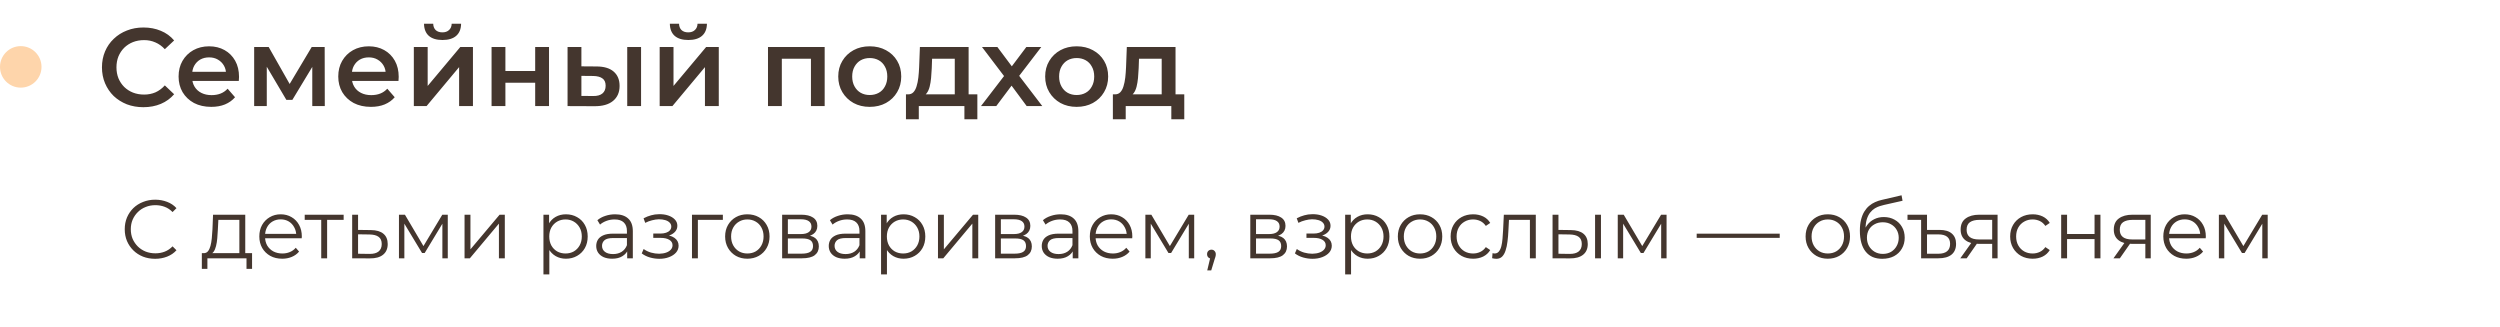
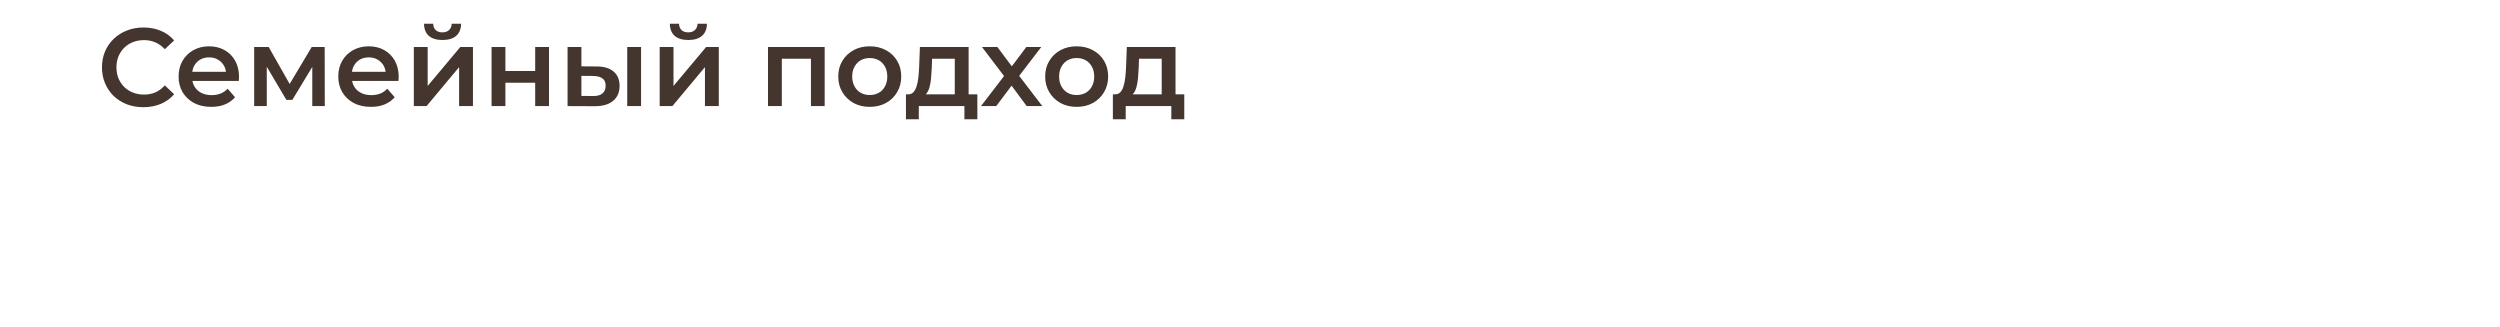
<svg xmlns="http://www.w3.org/2000/svg" width="542" height="71" viewBox="0 0 542 71" fill="none">
-   <circle cx="4.5" cy="14.5" r="4.5" fill="#FED5AB" />
  <path d="M31.08 23.24C29.8 23.24 28.608 23.032 27.504 22.616C26.416 22.184 25.464 21.584 24.648 20.816C23.848 20.032 23.224 19.112 22.776 18.056C22.328 17 22.104 15.848 22.104 14.6C22.104 13.352 22.328 12.2 22.776 11.144C23.224 10.088 23.856 9.176 24.672 8.408C25.488 7.624 26.44 7.024 27.528 6.608C28.616 6.176 29.808 5.96 31.104 5.96C32.48 5.96 33.736 6.2 34.872 6.68C36.008 7.144 36.968 7.84 37.752 8.768L35.736 10.664C35.128 10.008 34.448 9.52 33.696 9.2C32.944 8.864 32.128 8.696 31.248 8.696C30.368 8.696 29.56 8.84 28.824 9.128C28.104 9.416 27.472 9.824 26.928 10.352C26.4 10.88 25.984 11.504 25.68 12.224C25.392 12.944 25.248 13.736 25.248 14.6C25.248 15.464 25.392 16.256 25.68 16.976C25.984 17.696 26.4 18.32 26.928 18.848C27.472 19.376 28.104 19.784 28.824 20.072C29.56 20.36 30.368 20.504 31.248 20.504C32.128 20.504 32.944 20.344 33.696 20.024C34.448 19.688 35.128 19.184 35.736 18.512L37.752 20.432C36.968 21.344 36.008 22.04 34.872 22.52C33.736 23 32.472 23.24 31.08 23.24ZM45.797 23.168C44.373 23.168 43.125 22.888 42.053 22.328C40.997 21.752 40.173 20.968 39.581 19.976C39.005 18.984 38.717 17.856 38.717 16.592C38.717 15.312 38.997 14.184 39.557 13.208C40.133 12.216 40.917 11.44 41.909 10.88C42.917 10.32 44.061 10.04 45.341 10.04C46.589 10.04 47.701 10.312 48.677 10.856C49.653 11.4 50.421 12.168 50.981 13.16C51.541 14.152 51.821 15.32 51.821 16.664C51.821 16.792 51.813 16.936 51.797 17.096C51.797 17.256 51.789 17.408 51.773 17.552H41.093V15.56H50.189L49.013 16.184C49.029 15.448 48.877 14.8 48.557 14.24C48.237 13.68 47.797 13.24 47.237 12.92C46.693 12.6 46.061 12.44 45.341 12.44C44.605 12.44 43.957 12.6 43.397 12.92C42.853 13.24 42.421 13.688 42.101 14.264C41.797 14.824 41.645 15.488 41.645 16.256V16.736C41.645 17.504 41.821 18.184 42.173 18.776C42.525 19.368 43.021 19.824 43.661 20.144C44.301 20.464 45.037 20.624 45.869 20.624C46.589 20.624 47.237 20.512 47.813 20.288C48.389 20.064 48.901 19.712 49.349 19.232L50.957 21.08C50.381 21.752 49.653 22.272 48.773 22.64C47.909 22.992 46.917 23.168 45.797 23.168ZM55.102 23V10.184H58.246L63.406 19.28H62.158L67.582 10.184H70.39L70.414 23H67.702V13.4L68.182 13.712L63.382 21.656H62.086L57.262 13.496L57.838 13.352V23H55.102ZM80.414 23.168C78.99 23.168 77.742 22.888 76.67 22.328C75.614 21.752 74.79 20.968 74.198 19.976C73.622 18.984 73.334 17.856 73.334 16.592C73.334 15.312 73.614 14.184 74.174 13.208C74.75 12.216 75.534 11.44 76.526 10.88C77.534 10.32 78.678 10.04 79.958 10.04C81.206 10.04 82.318 10.312 83.294 10.856C84.27 11.4 85.038 12.168 85.598 13.16C86.158 14.152 86.438 15.32 86.438 16.664C86.438 16.792 86.43 16.936 86.414 17.096C86.414 17.256 86.406 17.408 86.39 17.552H75.71V15.56H84.806L83.63 16.184C83.646 15.448 83.494 14.8 83.174 14.24C82.854 13.68 82.414 13.24 81.854 12.92C81.31 12.6 80.678 12.44 79.958 12.44C79.222 12.44 78.574 12.6 78.014 12.92C77.47 13.24 77.038 13.688 76.718 14.264C76.414 14.824 76.262 15.488 76.262 16.256V16.736C76.262 17.504 76.438 18.184 76.79 18.776C77.142 19.368 77.638 19.824 78.278 20.144C78.918 20.464 79.654 20.624 80.486 20.624C81.206 20.624 81.854 20.512 82.43 20.288C83.006 20.064 83.518 19.712 83.966 19.232L85.574 21.08C84.998 21.752 84.27 22.272 83.39 22.64C82.526 22.992 81.534 23.168 80.414 23.168ZM89.719 23V10.184H92.719V18.632L99.799 10.184H102.535V23H99.535V14.552L92.479 23H89.719ZM95.935 8.672C94.655 8.672 93.671 8.376 92.983 7.784C92.295 7.176 91.943 6.296 91.927 5.144H93.919C93.935 5.72 94.111 6.176 94.447 6.512C94.799 6.848 95.287 7.016 95.911 7.016C96.519 7.016 96.999 6.848 97.351 6.512C97.719 6.176 97.911 5.72 97.927 5.144H99.967C99.951 6.296 99.591 7.176 98.887 7.784C98.199 8.376 97.215 8.672 95.935 8.672ZM106.571 23V10.184H109.571V15.392H116.027V10.184H119.027V23H116.027V17.936H109.571V23H106.571ZM135.983 23V10.184H138.983V23H135.983ZM129.287 14.408C130.935 14.408 132.183 14.776 133.031 15.512C133.895 16.248 134.327 17.288 134.327 18.632C134.327 20.024 133.847 21.112 132.887 21.896C131.943 22.664 130.599 23.04 128.855 23.024L123.047 23V10.184H126.047V14.384L129.287 14.408ZM128.591 20.816C129.471 20.832 130.143 20.648 130.607 20.264C131.071 19.88 131.303 19.32 131.303 18.584C131.303 17.848 131.071 17.32 130.607 17C130.159 16.664 129.487 16.488 128.591 16.472L126.047 16.448V20.792L128.591 20.816ZM143.016 23V10.184H146.016V18.632L153.096 10.184H155.832V23H152.832V14.552L145.776 23H143.016ZM149.232 8.672C147.952 8.672 146.968 8.376 146.28 7.784C145.592 7.176 145.24 6.296 145.224 5.144H147.216C147.232 5.72 147.408 6.176 147.744 6.512C148.096 6.848 148.584 7.016 149.208 7.016C149.816 7.016 150.296 6.848 150.648 6.512C151.016 6.176 151.208 5.72 151.224 5.144H153.264C153.248 6.296 152.888 7.176 152.184 7.784C151.496 8.376 150.512 8.672 149.232 8.672ZM166.5 23V10.184H178.788V23H175.812V12.032L176.508 12.728H168.804L169.5 12.032V23H166.5ZM188.548 23.168C187.236 23.168 186.068 22.888 185.044 22.328C184.02 21.752 183.212 20.968 182.62 19.976C182.028 18.984 181.732 17.856 181.732 16.592C181.732 15.312 182.028 14.184 182.62 13.208C183.212 12.216 184.02 11.44 185.044 10.88C186.068 10.32 187.236 10.04 188.548 10.04C189.876 10.04 191.052 10.32 192.076 10.88C193.116 11.44 193.924 12.208 194.5 13.184C195.092 14.16 195.388 15.296 195.388 16.592C195.388 17.856 195.092 18.984 194.5 19.976C193.924 20.968 193.116 21.752 192.076 22.328C191.052 22.888 189.876 23.168 188.548 23.168ZM188.548 20.6C189.284 20.6 189.94 20.44 190.516 20.12C191.092 19.8 191.54 19.336 191.86 18.728C192.196 18.12 192.364 17.408 192.364 16.592C192.364 15.76 192.196 15.048 191.86 14.456C191.54 13.848 191.092 13.384 190.516 13.064C189.94 12.744 189.292 12.584 188.572 12.584C187.836 12.584 187.18 12.744 186.604 13.064C186.044 13.384 185.596 13.848 185.26 14.456C184.924 15.048 184.756 15.76 184.756 16.592C184.756 17.408 184.924 18.12 185.26 18.728C185.596 19.336 186.044 19.8 186.604 20.12C187.18 20.44 187.828 20.6 188.548 20.6ZM206.995 21.608V12.728H202.075L202.003 14.792C201.971 15.528 201.923 16.24 201.859 16.928C201.795 17.6 201.691 18.224 201.547 18.8C201.403 19.36 201.195 19.824 200.923 20.192C200.651 20.56 200.291 20.8 199.843 20.912L196.867 20.456C197.347 20.456 197.731 20.304 198.019 20C198.323 19.68 198.555 19.248 198.715 18.704C198.891 18.144 199.019 17.512 199.099 16.808C199.179 16.088 199.235 15.344 199.267 14.576L199.435 10.184H209.995V21.608H206.995ZM196.411 25.856V20.456H211.891V25.856H209.083V23H199.195V25.856H196.411ZM212.675 23L218.315 15.656L218.267 17.264L212.891 10.184H216.227L219.995 15.224H218.723L222.515 10.184H225.755L220.331 17.264L220.355 15.656L225.971 23H222.587L218.627 17.648L219.875 17.816L215.987 23H212.675ZM233.408 23.168C232.096 23.168 230.928 22.888 229.904 22.328C228.88 21.752 228.072 20.968 227.48 19.976C226.888 18.984 226.592 17.856 226.592 16.592C226.592 15.312 226.888 14.184 227.48 13.208C228.072 12.216 228.88 11.44 229.904 10.88C230.928 10.32 232.096 10.04 233.408 10.04C234.736 10.04 235.912 10.32 236.936 10.88C237.976 11.44 238.784 12.208 239.36 13.184C239.952 14.16 240.248 15.296 240.248 16.592C240.248 17.856 239.952 18.984 239.36 19.976C238.784 20.968 237.976 21.752 236.936 22.328C235.912 22.888 234.736 23.168 233.408 23.168ZM233.408 20.6C234.144 20.6 234.8 20.44 235.376 20.12C235.952 19.8 236.4 19.336 236.72 18.728C237.056 18.12 237.224 17.408 237.224 16.592C237.224 15.76 237.056 15.048 236.72 14.456C236.4 13.848 235.952 13.384 235.376 13.064C234.8 12.744 234.152 12.584 233.432 12.584C232.696 12.584 232.04 12.744 231.464 13.064C230.904 13.384 230.456 13.848 230.12 14.456C229.784 15.048 229.616 15.76 229.616 16.592C229.616 17.408 229.784 18.12 230.12 18.728C230.456 19.336 230.904 19.8 231.464 20.12C232.04 20.44 232.688 20.6 233.408 20.6ZM251.855 21.608V12.728H246.935L246.863 14.792C246.831 15.528 246.783 16.24 246.719 16.928C246.655 17.6 246.551 18.224 246.407 18.8C246.263 19.36 246.055 19.824 245.783 20.192C245.511 20.56 245.151 20.8 244.703 20.912L241.727 20.456C242.207 20.456 242.591 20.304 242.879 20C243.183 19.68 243.415 19.248 243.575 18.704C243.751 18.144 243.879 17.512 243.959 16.808C244.039 16.088 244.095 15.344 244.127 14.576L244.295 10.184H254.855V21.608H251.855ZM241.271 25.856V20.456H256.751V25.856H253.943V23H244.055V25.856H241.271Z" fill="#44362E" />
-   <path d="M33.632 56.108C32.684 56.108 31.808 55.952 31.004 55.64C30.2 55.316 29.504 54.866 28.916 54.29C28.328 53.714 27.866 53.036 27.53 52.256C27.206 51.476 27.044 50.624 27.044 49.7C27.044 48.776 27.206 47.924 27.53 47.144C27.866 46.364 28.328 45.686 28.916 45.11C29.516 44.534 30.218 44.09 31.022 43.778C31.826 43.454 32.702 43.292 33.65 43.292C34.562 43.292 35.42 43.448 36.224 43.76C37.028 44.06 37.706 44.516 38.258 45.128L37.412 45.974C36.896 45.446 36.326 45.068 35.702 44.84C35.078 44.6 34.406 44.48 33.686 44.48C32.93 44.48 32.228 44.612 31.58 44.876C30.932 45.128 30.368 45.494 29.888 45.974C29.408 46.442 29.03 46.994 28.754 47.63C28.49 48.254 28.358 48.944 28.358 49.7C28.358 50.456 28.49 51.152 28.754 51.788C29.03 52.412 29.408 52.964 29.888 53.444C30.368 53.912 30.932 54.278 31.58 54.542C32.228 54.794 32.93 54.92 33.686 54.92C34.406 54.92 35.078 54.8 35.702 54.56C36.326 54.32 36.896 53.936 37.412 53.408L38.258 54.254C37.706 54.866 37.028 55.328 36.224 55.64C35.42 55.952 34.556 56.108 33.632 56.108ZM51.894 55.388V47.666H47.34L47.232 49.772C47.208 50.408 47.166 51.032 47.106 51.644C47.058 52.256 46.968 52.82 46.836 53.336C46.716 53.84 46.542 54.254 46.314 54.578C46.086 54.89 45.792 55.07 45.432 55.118L44.154 54.884C44.526 54.896 44.832 54.764 45.072 54.488C45.312 54.2 45.498 53.81 45.63 53.318C45.762 52.826 45.858 52.268 45.918 51.644C45.978 51.008 46.026 50.36 46.062 49.7L46.188 46.55H53.172V55.388H51.894ZM43.758 58.286V54.884H54.648V58.286H53.442V56H44.964V58.286H43.758ZM61.188 56.09C60.204 56.09 59.34 55.886 58.596 55.478C57.852 55.058 57.27 54.488 56.85 53.768C56.43 53.036 56.22 52.202 56.22 51.266C56.22 50.33 56.418 49.502 56.814 48.782C57.222 48.062 57.774 47.498 58.47 47.09C59.178 46.67 59.97 46.46 60.846 46.46C61.734 46.46 62.52 46.664 63.204 47.072C63.9 47.468 64.446 48.032 64.842 48.764C65.238 49.484 65.436 50.318 65.436 51.266C65.436 51.326 65.43 51.392 65.418 51.464C65.418 51.524 65.418 51.59 65.418 51.662H57.192V50.708H64.734L64.23 51.086C64.23 50.402 64.08 49.796 63.78 49.268C63.492 48.728 63.096 48.308 62.592 48.008C62.088 47.708 61.506 47.558 60.846 47.558C60.198 47.558 59.616 47.708 59.1 48.008C58.584 48.308 58.182 48.728 57.894 49.268C57.606 49.808 57.462 50.426 57.462 51.122V51.32C57.462 52.04 57.618 52.676 57.93 53.228C58.254 53.768 58.698 54.194 59.262 54.506C59.838 54.806 60.492 54.956 61.224 54.956C61.8 54.956 62.334 54.854 62.826 54.65C63.33 54.446 63.762 54.134 64.122 53.714L64.842 54.542C64.422 55.046 63.894 55.43 63.258 55.694C62.634 55.958 61.944 56.09 61.188 56.09ZM69.643 56V47.324L69.967 47.666H66.061V46.55H74.503V47.666H70.597L70.921 47.324V56H69.643ZM80.419 49.88C81.607 49.892 82.507 50.156 83.119 50.672C83.743 51.188 84.055 51.932 84.055 52.904C84.055 53.912 83.719 54.686 83.047 55.226C82.387 55.766 81.427 56.03 80.167 56.018L76.351 56V46.55H77.629V49.844L80.419 49.88ZM80.095 55.046C80.971 55.058 81.631 54.884 82.075 54.524C82.531 54.152 82.759 53.612 82.759 52.904C82.759 52.196 82.537 51.68 82.093 51.356C81.649 51.02 80.983 50.846 80.095 50.834L77.629 50.798V55.01L80.095 55.046ZM86.494 56V46.55H87.79L92.074 53.804H91.534L95.89 46.55H97.078V56H95.908V48.008L96.142 48.116L92.074 54.848H91.498L87.394 48.044L87.664 47.99V56H86.494ZM100.714 56V46.55H101.992V54.056L108.31 46.55H109.444V56H108.166V48.476L101.866 56H100.714ZM122.696 56.09C121.88 56.09 121.142 55.904 120.482 55.532C119.822 55.148 119.294 54.602 118.898 53.894C118.514 53.174 118.322 52.298 118.322 51.266C118.322 50.234 118.514 49.364 118.898 48.656C119.282 47.936 119.804 47.39 120.464 47.018C121.124 46.646 121.868 46.46 122.696 46.46C123.596 46.46 124.4 46.664 125.108 47.072C125.828 47.468 126.392 48.032 126.8 48.764C127.208 49.484 127.412 50.318 127.412 51.266C127.412 52.226 127.208 53.066 126.8 53.786C126.392 54.506 125.828 55.07 125.108 55.478C124.4 55.886 123.596 56.09 122.696 56.09ZM117.818 59.492V46.55H119.042V49.394L118.916 51.284L119.096 53.192V59.492H117.818ZM122.606 54.956C123.278 54.956 123.878 54.806 124.406 54.506C124.934 54.194 125.354 53.762 125.666 53.21C125.978 52.646 126.134 51.998 126.134 51.266C126.134 50.534 125.978 49.892 125.666 49.34C125.354 48.788 124.934 48.356 124.406 48.044C123.878 47.732 123.278 47.576 122.606 47.576C121.934 47.576 121.328 47.732 120.788 48.044C120.26 48.356 119.84 48.788 119.528 49.34C119.228 49.892 119.078 50.534 119.078 51.266C119.078 51.998 119.228 52.646 119.528 53.21C119.84 53.762 120.26 54.194 120.788 54.506C121.328 54.806 121.934 54.956 122.606 54.956ZM135.973 56V53.912L135.919 53.57V50.078C135.919 49.274 135.691 48.656 135.235 48.224C134.791 47.792 134.125 47.576 133.237 47.576C132.625 47.576 132.043 47.678 131.491 47.882C130.939 48.086 130.471 48.356 130.087 48.692L129.511 47.738C129.991 47.33 130.567 47.018 131.239 46.802C131.911 46.574 132.619 46.46 133.363 46.46C134.587 46.46 135.529 46.766 136.189 47.378C136.861 47.978 137.197 48.896 137.197 50.132V56H135.973ZM132.715 56.09C132.007 56.09 131.389 55.976 130.861 55.748C130.345 55.508 129.949 55.184 129.673 54.776C129.397 54.356 129.259 53.876 129.259 53.336C129.259 52.844 129.373 52.4 129.601 52.004C129.841 51.596 130.225 51.272 130.753 51.032C131.293 50.78 132.013 50.654 132.913 50.654H136.171V51.608H132.949C132.037 51.608 131.401 51.77 131.041 52.094C130.693 52.418 130.519 52.82 130.519 53.3C130.519 53.84 130.729 54.272 131.149 54.596C131.569 54.92 132.157 55.082 132.913 55.082C133.633 55.082 134.251 54.92 134.767 54.596C135.295 54.26 135.679 53.78 135.919 53.156L136.207 54.038C135.967 54.662 135.547 55.16 134.947 55.532C134.359 55.904 133.615 56.09 132.715 56.09ZM142.944 56.108C142.26 56.108 141.582 56.012 140.91 55.82C140.238 55.628 139.644 55.334 139.128 54.938L139.542 53.984C139.998 54.32 140.526 54.578 141.126 54.758C141.726 54.926 142.32 55.01 142.908 55.01C143.496 54.998 144.006 54.914 144.438 54.758C144.87 54.602 145.206 54.386 145.446 54.11C145.686 53.834 145.806 53.522 145.806 53.174C145.806 52.67 145.578 52.28 145.122 52.004C144.666 51.716 144.042 51.572 143.25 51.572H141.63V50.636H143.16C143.628 50.636 144.042 50.576 144.402 50.456C144.762 50.336 145.038 50.162 145.23 49.934C145.434 49.706 145.536 49.436 145.536 49.124C145.536 48.788 145.416 48.5 145.176 48.26C144.948 48.02 144.63 47.84 144.222 47.72C143.814 47.6 143.352 47.54 142.836 47.54C142.368 47.552 141.882 47.624 141.378 47.756C140.874 47.876 140.376 48.062 139.884 48.314L139.524 47.324C140.076 47.036 140.622 46.82 141.162 46.676C141.714 46.52 142.266 46.442 142.818 46.442C143.574 46.418 144.252 46.508 144.852 46.712C145.464 46.916 145.95 47.21 146.31 47.594C146.67 47.966 146.85 48.416 146.85 48.944C146.85 49.412 146.706 49.82 146.418 50.168C146.13 50.516 145.746 50.786 145.266 50.978C144.786 51.17 144.24 51.266 143.628 51.266L143.682 50.924C144.762 50.924 145.602 51.134 146.202 51.554C146.814 51.974 147.12 52.544 147.12 53.264C147.12 53.828 146.934 54.326 146.562 54.758C146.19 55.178 145.686 55.508 145.05 55.748C144.426 55.988 143.724 56.108 142.944 56.108ZM150.021 56V46.55H156.717V47.666H150.975L151.299 47.342V56H150.021ZM162.013 56.09C161.101 56.09 160.279 55.886 159.547 55.478C158.827 55.058 158.257 54.488 157.837 53.768C157.417 53.036 157.207 52.202 157.207 51.266C157.207 50.318 157.417 49.484 157.837 48.764C158.257 48.044 158.827 47.48 159.547 47.072C160.267 46.664 161.089 46.46 162.013 46.46C162.949 46.46 163.777 46.664 164.497 47.072C165.229 47.48 165.799 48.044 166.207 48.764C166.627 49.484 166.837 50.318 166.837 51.266C166.837 52.202 166.627 53.036 166.207 53.768C165.799 54.488 165.229 55.058 164.497 55.478C163.765 55.886 162.937 56.09 162.013 56.09ZM162.013 54.956C162.697 54.956 163.303 54.806 163.831 54.506C164.359 54.194 164.773 53.762 165.073 53.21C165.385 52.646 165.541 51.998 165.541 51.266C165.541 50.522 165.385 49.874 165.073 49.322C164.773 48.77 164.359 48.344 163.831 48.044C163.303 47.732 162.703 47.576 162.031 47.576C161.359 47.576 160.759 47.732 160.231 48.044C159.703 48.344 159.283 48.77 158.971 49.322C158.659 49.874 158.503 50.522 158.503 51.266C158.503 51.998 158.659 52.646 158.971 53.21C159.283 53.762 159.703 54.194 160.231 54.506C160.759 54.806 161.353 54.956 162.013 54.956ZM169.568 56V46.55H173.744C174.812 46.55 175.652 46.754 176.264 47.162C176.888 47.57 177.2 48.17 177.2 48.962C177.2 49.73 176.906 50.324 176.318 50.744C175.73 51.152 174.956 51.356 173.996 51.356L174.248 50.978C175.376 50.978 176.204 51.188 176.732 51.608C177.26 52.028 177.524 52.634 177.524 53.426C177.524 54.242 177.224 54.878 176.624 55.334C176.036 55.778 175.118 56 173.87 56H169.568ZM170.81 54.992H173.816C174.62 54.992 175.226 54.866 175.634 54.614C176.054 54.35 176.264 53.93 176.264 53.354C176.264 52.778 176.078 52.358 175.706 52.094C175.334 51.83 174.746 51.698 173.942 51.698H170.81V54.992ZM170.81 50.744H173.654C174.386 50.744 174.944 50.606 175.328 50.33C175.724 50.054 175.922 49.652 175.922 49.124C175.922 48.596 175.724 48.2 175.328 47.936C174.944 47.672 174.386 47.54 173.654 47.54H170.81V50.744ZM186.387 56V53.912L186.333 53.57V50.078C186.333 49.274 186.105 48.656 185.649 48.224C185.205 47.792 184.539 47.576 183.651 47.576C183.039 47.576 182.457 47.678 181.905 47.882C181.353 48.086 180.885 48.356 180.501 48.692L179.925 47.738C180.405 47.33 180.981 47.018 181.653 46.802C182.325 46.574 183.033 46.46 183.777 46.46C185.001 46.46 185.943 46.766 186.603 47.378C187.275 47.978 187.611 48.896 187.611 50.132V56H186.387ZM183.129 56.09C182.421 56.09 181.803 55.976 181.275 55.748C180.759 55.508 180.363 55.184 180.087 54.776C179.811 54.356 179.673 53.876 179.673 53.336C179.673 52.844 179.787 52.4 180.015 52.004C180.255 51.596 180.639 51.272 181.167 51.032C181.707 50.78 182.427 50.654 183.327 50.654H186.585V51.608H183.363C182.451 51.608 181.815 51.77 181.455 52.094C181.107 52.418 180.933 52.82 180.933 53.3C180.933 53.84 181.143 54.272 181.563 54.596C181.983 54.92 182.571 55.082 183.327 55.082C184.047 55.082 184.665 54.92 185.181 54.596C185.709 54.26 186.093 53.78 186.333 53.156L186.621 54.038C186.381 54.662 185.961 55.16 185.361 55.532C184.773 55.904 184.029 56.09 183.129 56.09ZM195.891 56.09C195.075 56.09 194.337 55.904 193.677 55.532C193.017 55.148 192.489 54.602 192.093 53.894C191.709 53.174 191.517 52.298 191.517 51.266C191.517 50.234 191.709 49.364 192.093 48.656C192.477 47.936 192.999 47.39 193.659 47.018C194.319 46.646 195.063 46.46 195.891 46.46C196.791 46.46 197.595 46.664 198.303 47.072C199.023 47.468 199.587 48.032 199.995 48.764C200.403 49.484 200.607 50.318 200.607 51.266C200.607 52.226 200.403 53.066 199.995 53.786C199.587 54.506 199.023 55.07 198.303 55.478C197.595 55.886 196.791 56.09 195.891 56.09ZM191.013 59.492V46.55H192.237V49.394L192.111 51.284L192.291 53.192V59.492H191.013ZM195.801 54.956C196.473 54.956 197.073 54.806 197.601 54.506C198.129 54.194 198.549 53.762 198.861 53.21C199.173 52.646 199.329 51.998 199.329 51.266C199.329 50.534 199.173 49.892 198.861 49.34C198.549 48.788 198.129 48.356 197.601 48.044C197.073 47.732 196.473 47.576 195.801 47.576C195.129 47.576 194.523 47.732 193.983 48.044C193.455 48.356 193.035 48.788 192.723 49.34C192.423 49.892 192.273 50.534 192.273 51.266C192.273 51.998 192.423 52.646 192.723 53.21C193.035 53.762 193.455 54.194 193.983 54.506C194.523 54.806 195.129 54.956 195.801 54.956ZM203.353 56V46.55H204.631V54.056L210.949 46.55H212.083V56H210.805V48.476L204.505 56H203.353ZM215.746 56V46.55H219.922C220.99 46.55 221.83 46.754 222.442 47.162C223.066 47.57 223.378 48.17 223.378 48.962C223.378 49.73 223.084 50.324 222.496 50.744C221.908 51.152 221.134 51.356 220.174 51.356L220.426 50.978C221.554 50.978 222.382 51.188 222.91 51.608C223.438 52.028 223.702 52.634 223.702 53.426C223.702 54.242 223.402 54.878 222.802 55.334C222.214 55.778 221.296 56 220.048 56H215.746ZM216.988 54.992H219.994C220.798 54.992 221.404 54.866 221.812 54.614C222.232 54.35 222.442 53.93 222.442 53.354C222.442 52.778 222.256 52.358 221.884 52.094C221.512 51.83 220.924 51.698 220.12 51.698H216.988V54.992ZM216.988 50.744H219.832C220.564 50.744 221.122 50.606 221.506 50.33C221.902 50.054 222.1 49.652 222.1 49.124C222.1 48.596 221.902 48.2 221.506 47.936C221.122 47.672 220.564 47.54 219.832 47.54H216.988V50.744ZM232.565 56V53.912L232.511 53.57V50.078C232.511 49.274 232.283 48.656 231.827 48.224C231.383 47.792 230.717 47.576 229.829 47.576C229.217 47.576 228.635 47.678 228.083 47.882C227.531 48.086 227.063 48.356 226.679 48.692L226.103 47.738C226.583 47.33 227.159 47.018 227.831 46.802C228.503 46.574 229.211 46.46 229.955 46.46C231.179 46.46 232.121 46.766 232.781 47.378C233.453 47.978 233.789 48.896 233.789 50.132V56H232.565ZM229.307 56.09C228.599 56.09 227.981 55.976 227.453 55.748C226.937 55.508 226.541 55.184 226.265 54.776C225.989 54.356 225.851 53.876 225.851 53.336C225.851 52.844 225.965 52.4 226.193 52.004C226.433 51.596 226.817 51.272 227.345 51.032C227.885 50.78 228.605 50.654 229.505 50.654H232.763V51.608H229.541C228.629 51.608 227.993 51.77 227.633 52.094C227.285 52.418 227.111 52.82 227.111 53.3C227.111 53.84 227.321 54.272 227.741 54.596C228.161 54.92 228.749 55.082 229.505 55.082C230.225 55.082 230.843 54.92 231.359 54.596C231.887 54.26 232.271 53.78 232.511 53.156L232.799 54.038C232.559 54.662 232.139 55.16 231.539 55.532C230.951 55.904 230.207 56.09 229.307 56.09ZM241.241 56.09C240.257 56.09 239.393 55.886 238.649 55.478C237.905 55.058 237.323 54.488 236.903 53.768C236.483 53.036 236.273 52.202 236.273 51.266C236.273 50.33 236.471 49.502 236.867 48.782C237.275 48.062 237.827 47.498 238.523 47.09C239.231 46.67 240.023 46.46 240.899 46.46C241.787 46.46 242.573 46.664 243.257 47.072C243.953 47.468 244.499 48.032 244.895 48.764C245.291 49.484 245.489 50.318 245.489 51.266C245.489 51.326 245.483 51.392 245.471 51.464C245.471 51.524 245.471 51.59 245.471 51.662H237.245V50.708H244.787L244.283 51.086C244.283 50.402 244.133 49.796 243.833 49.268C243.545 48.728 243.149 48.308 242.645 48.008C242.141 47.708 241.559 47.558 240.899 47.558C240.251 47.558 239.669 47.708 239.153 48.008C238.637 48.308 238.235 48.728 237.947 49.268C237.659 49.808 237.515 50.426 237.515 51.122V51.32C237.515 52.04 237.671 52.676 237.983 53.228C238.307 53.768 238.751 54.194 239.315 54.506C239.891 54.806 240.545 54.956 241.277 54.956C241.853 54.956 242.387 54.854 242.879 54.65C243.383 54.446 243.815 54.134 244.175 53.714L244.895 54.542C244.475 55.046 243.947 55.43 243.311 55.694C242.687 55.958 241.997 56.09 241.241 56.09ZM248.318 56V46.55H249.614L253.898 53.804H253.358L257.714 46.55H258.902V56H257.732V48.008L257.966 48.116L253.898 54.848H253.322L249.218 48.044L249.488 47.99V56H248.318ZM261.729 58.628L262.521 55.298L262.665 56.072C262.389 56.072 262.155 55.982 261.963 55.802C261.783 55.622 261.693 55.388 261.693 55.1C261.693 54.812 261.783 54.578 261.963 54.398C262.155 54.218 262.383 54.128 262.647 54.128C262.923 54.128 263.145 54.224 263.313 54.416C263.493 54.608 263.583 54.836 263.583 55.1C263.583 55.196 263.577 55.292 263.565 55.388C263.553 55.484 263.529 55.592 263.493 55.712C263.457 55.832 263.409 55.976 263.349 56.144L262.593 58.628H261.729ZM271.064 56V46.55H275.24C276.308 46.55 277.148 46.754 277.76 47.162C278.384 47.57 278.696 48.17 278.696 48.962C278.696 49.73 278.402 50.324 277.814 50.744C277.226 51.152 276.452 51.356 275.492 51.356L275.744 50.978C276.872 50.978 277.7 51.188 278.228 51.608C278.756 52.028 279.02 52.634 279.02 53.426C279.02 54.242 278.72 54.878 278.12 55.334C277.532 55.778 276.614 56 275.366 56H271.064ZM272.306 54.992H275.312C276.116 54.992 276.722 54.866 277.13 54.614C277.55 54.35 277.76 53.93 277.76 53.354C277.76 52.778 277.574 52.358 277.202 52.094C276.83 51.83 276.242 51.698 275.438 51.698H272.306V54.992ZM272.306 50.744H275.15C275.882 50.744 276.44 50.606 276.824 50.33C277.22 50.054 277.418 49.652 277.418 49.124C277.418 48.596 277.22 48.2 276.824 47.936C276.44 47.672 275.882 47.54 275.15 47.54H272.306V50.744ZM284.553 56.108C283.869 56.108 283.191 56.012 282.519 55.82C281.847 55.628 281.253 55.334 280.737 54.938L281.151 53.984C281.607 54.32 282.135 54.578 282.735 54.758C283.335 54.926 283.929 55.01 284.517 55.01C285.105 54.998 285.615 54.914 286.047 54.758C286.479 54.602 286.815 54.386 287.055 54.11C287.295 53.834 287.415 53.522 287.415 53.174C287.415 52.67 287.187 52.28 286.731 52.004C286.275 51.716 285.651 51.572 284.859 51.572H283.239V50.636H284.769C285.237 50.636 285.651 50.576 286.011 50.456C286.371 50.336 286.647 50.162 286.839 49.934C287.043 49.706 287.145 49.436 287.145 49.124C287.145 48.788 287.025 48.5 286.785 48.26C286.557 48.02 286.239 47.84 285.831 47.72C285.423 47.6 284.961 47.54 284.445 47.54C283.977 47.552 283.491 47.624 282.987 47.756C282.483 47.876 281.985 48.062 281.493 48.314L281.133 47.324C281.685 47.036 282.231 46.82 282.771 46.676C283.323 46.52 283.875 46.442 284.427 46.442C285.183 46.418 285.861 46.508 286.461 46.712C287.073 46.916 287.559 47.21 287.919 47.594C288.279 47.966 288.459 48.416 288.459 48.944C288.459 49.412 288.315 49.82 288.027 50.168C287.739 50.516 287.355 50.786 286.875 50.978C286.395 51.17 285.849 51.266 285.237 51.266L285.291 50.924C286.371 50.924 287.211 51.134 287.811 51.554C288.423 51.974 288.729 52.544 288.729 53.264C288.729 53.828 288.543 54.326 288.171 54.758C287.799 55.178 287.295 55.508 286.659 55.748C286.035 55.988 285.333 56.108 284.553 56.108ZM296.509 56.09C295.693 56.09 294.955 55.904 294.295 55.532C293.635 55.148 293.107 54.602 292.711 53.894C292.327 53.174 292.135 52.298 292.135 51.266C292.135 50.234 292.327 49.364 292.711 48.656C293.095 47.936 293.617 47.39 294.277 47.018C294.937 46.646 295.681 46.46 296.509 46.46C297.409 46.46 298.213 46.664 298.921 47.072C299.641 47.468 300.205 48.032 300.613 48.764C301.021 49.484 301.225 50.318 301.225 51.266C301.225 52.226 301.021 53.066 300.613 53.786C300.205 54.506 299.641 55.07 298.921 55.478C298.213 55.886 297.409 56.09 296.509 56.09ZM291.631 59.492V46.55H292.855V49.394L292.729 51.284L292.909 53.192V59.492H291.631ZM296.419 54.956C297.091 54.956 297.691 54.806 298.219 54.506C298.747 54.194 299.167 53.762 299.479 53.21C299.791 52.646 299.947 51.998 299.947 51.266C299.947 50.534 299.791 49.892 299.479 49.34C299.167 48.788 298.747 48.356 298.219 48.044C297.691 47.732 297.091 47.576 296.419 47.576C295.747 47.576 295.141 47.732 294.601 48.044C294.073 48.356 293.653 48.788 293.341 49.34C293.041 49.892 292.891 50.534 292.891 51.266C292.891 51.998 293.041 52.646 293.341 53.21C293.653 53.762 294.073 54.194 294.601 54.506C295.141 54.806 295.747 54.956 296.419 54.956ZM307.858 56.09C306.946 56.09 306.124 55.886 305.392 55.478C304.672 55.058 304.102 54.488 303.682 53.768C303.262 53.036 303.052 52.202 303.052 51.266C303.052 50.318 303.262 49.484 303.682 48.764C304.102 48.044 304.672 47.48 305.392 47.072C306.112 46.664 306.934 46.46 307.858 46.46C308.794 46.46 309.622 46.664 310.342 47.072C311.074 47.48 311.644 48.044 312.052 48.764C312.472 49.484 312.682 50.318 312.682 51.266C312.682 52.202 312.472 53.036 312.052 53.768C311.644 54.488 311.074 55.058 310.342 55.478C309.61 55.886 308.782 56.09 307.858 56.09ZM307.858 54.956C308.542 54.956 309.148 54.806 309.676 54.506C310.204 54.194 310.618 53.762 310.918 53.21C311.23 52.646 311.386 51.998 311.386 51.266C311.386 50.522 311.23 49.874 310.918 49.322C310.618 48.77 310.204 48.344 309.676 48.044C309.148 47.732 308.548 47.576 307.876 47.576C307.204 47.576 306.604 47.732 306.076 48.044C305.548 48.344 305.128 48.77 304.816 49.322C304.504 49.874 304.348 50.522 304.348 51.266C304.348 51.998 304.504 52.646 304.816 53.21C305.128 53.762 305.548 54.194 306.076 54.506C306.604 54.806 307.198 54.956 307.858 54.956ZM319.374 56.09C318.438 56.09 317.598 55.886 316.854 55.478C316.122 55.058 315.546 54.488 315.126 53.768C314.706 53.036 314.496 52.202 314.496 51.266C314.496 50.318 314.706 49.484 315.126 48.764C315.546 48.044 316.122 47.48 316.854 47.072C317.598 46.664 318.438 46.46 319.374 46.46C320.178 46.46 320.904 46.616 321.552 46.928C322.2 47.24 322.71 47.708 323.082 48.332L322.128 48.98C321.804 48.5 321.402 48.146 320.922 47.918C320.442 47.69 319.92 47.576 319.356 47.576C318.684 47.576 318.078 47.732 317.538 48.044C316.998 48.344 316.572 48.77 316.26 49.322C315.948 49.874 315.792 50.522 315.792 51.266C315.792 52.01 315.948 52.658 316.26 53.21C316.572 53.762 316.998 54.194 317.538 54.506C318.078 54.806 318.684 54.956 319.356 54.956C319.92 54.956 320.442 54.842 320.922 54.614C321.402 54.386 321.804 54.038 322.128 53.57L323.082 54.218C322.71 54.83 322.2 55.298 321.552 55.622C320.904 55.934 320.178 56.09 319.374 56.09ZM323.494 55.982L323.584 54.884C323.668 54.896 323.746 54.914 323.818 54.938C323.902 54.95 323.974 54.956 324.034 54.956C324.418 54.956 324.724 54.812 324.952 54.524C325.192 54.236 325.372 53.852 325.492 53.372C325.612 52.892 325.696 52.352 325.744 51.752C325.792 51.14 325.834 50.528 325.87 49.916L326.032 46.55H332.962V56H331.684V47.288L332.008 47.666H326.86L327.166 47.27L327.022 50.006C326.986 50.822 326.92 51.602 326.824 52.346C326.74 53.09 326.602 53.744 326.41 54.308C326.23 54.872 325.978 55.316 325.654 55.64C325.33 55.952 324.916 56.108 324.412 56.108C324.268 56.108 324.118 56.096 323.962 56.072C323.818 56.048 323.662 56.018 323.494 55.982ZM345.811 56V46.55H347.089V56H345.811ZM340.573 49.88C341.761 49.892 342.667 50.156 343.291 50.672C343.915 51.188 344.227 51.932 344.227 52.904C344.227 53.912 343.891 54.686 343.219 55.226C342.547 55.766 341.587 56.03 340.339 56.018L336.595 56V46.55H337.873V49.844L340.573 49.88ZM340.249 55.046C341.137 55.058 341.803 54.884 342.247 54.524C342.703 54.152 342.931 53.612 342.931 52.904C342.931 52.196 342.709 51.68 342.265 51.356C341.821 51.02 341.149 50.846 340.249 50.834L337.873 50.798V55.01L340.249 55.046ZM350.728 56V46.55H352.024L356.308 53.804H355.768L360.124 46.55H361.312V56H360.142V48.008L360.376 48.116L356.308 54.848H355.732L351.628 48.044L351.898 47.99V56H350.728ZM367.842 51.572V50.654H385.842V51.572H367.842ZM396.259 56.09C395.347 56.09 394.525 55.886 393.793 55.478C393.073 55.058 392.503 54.488 392.083 53.768C391.663 53.036 391.453 52.202 391.453 51.266C391.453 50.318 391.663 49.484 392.083 48.764C392.503 48.044 393.073 47.48 393.793 47.072C394.513 46.664 395.335 46.46 396.259 46.46C397.195 46.46 398.023 46.664 398.743 47.072C399.475 47.48 400.045 48.044 400.453 48.764C400.873 49.484 401.083 50.318 401.083 51.266C401.083 52.202 400.873 53.036 400.453 53.768C400.045 54.488 399.475 55.058 398.743 55.478C398.011 55.886 397.183 56.09 396.259 56.09ZM396.259 54.956C396.943 54.956 397.549 54.806 398.077 54.506C398.605 54.194 399.019 53.762 399.319 53.21C399.631 52.646 399.787 51.998 399.787 51.266C399.787 50.522 399.631 49.874 399.319 49.322C399.019 48.77 398.605 48.344 398.077 48.044C397.549 47.732 396.949 47.576 396.277 47.576C395.605 47.576 395.005 47.732 394.477 48.044C393.949 48.344 393.529 48.77 393.217 49.322C392.905 49.874 392.749 50.522 392.749 51.266C392.749 51.998 392.905 52.646 393.217 53.21C393.529 53.762 393.949 54.194 394.477 54.506C395.005 54.806 395.599 54.956 396.259 54.956ZM408.062 56.108C407.294 56.108 406.61 55.982 406.01 55.73C405.422 55.478 404.918 55.094 404.498 54.578C404.078 54.062 403.76 53.426 403.544 52.67C403.328 51.902 403.22 51.014 403.22 50.006C403.22 49.106 403.304 48.32 403.472 47.648C403.64 46.964 403.874 46.376 404.174 45.884C404.474 45.392 404.822 44.978 405.218 44.642C405.626 44.294 406.064 44.018 406.532 43.814C407.012 43.598 407.504 43.436 408.008 43.328L412.256 42.338L412.472 43.526L408.476 44.426C408.224 44.486 407.918 44.57 407.558 44.678C407.21 44.786 406.85 44.948 406.478 45.164C406.118 45.38 405.782 45.68 405.47 46.064C405.158 46.448 404.906 46.946 404.714 47.558C404.534 48.158 404.444 48.908 404.444 49.808C404.444 50 404.45 50.156 404.462 50.276C404.474 50.384 404.486 50.504 404.498 50.636C404.522 50.756 404.54 50.936 404.552 51.176L403.994 50.708C404.126 49.976 404.396 49.34 404.804 48.8C405.212 48.248 405.722 47.822 406.334 47.522C406.958 47.21 407.648 47.054 408.404 47.054C409.28 47.054 410.06 47.246 410.744 47.63C411.428 48.002 411.962 48.524 412.346 49.196C412.742 49.868 412.94 50.648 412.94 51.536C412.94 52.412 412.736 53.198 412.328 53.894C411.932 54.59 411.368 55.136 410.636 55.532C409.904 55.916 409.046 56.108 408.062 56.108ZM408.206 55.046C408.878 55.046 409.472 54.896 409.988 54.596C410.504 54.284 410.906 53.864 411.194 53.336C411.494 52.808 411.644 52.214 411.644 51.554C411.644 50.906 411.494 50.33 411.194 49.826C410.906 49.322 410.504 48.926 409.988 48.638C409.472 48.338 408.872 48.188 408.188 48.188C407.516 48.188 406.922 48.332 406.406 48.62C405.89 48.896 405.482 49.286 405.182 49.79C404.894 50.294 404.75 50.876 404.75 51.536C404.75 52.196 404.894 52.79 405.182 53.318C405.482 53.846 405.89 54.266 406.406 54.578C406.934 54.89 407.534 55.046 408.206 55.046ZM420.494 49.844C421.67 49.844 422.558 50.108 423.158 50.636C423.77 51.164 424.076 51.908 424.076 52.868C424.076 53.888 423.746 54.668 423.086 55.208C422.426 55.736 421.478 56 420.242 56H416.498V47.666H413.546V46.55H417.776V49.844H420.494ZM420.224 55.01C421.064 55.01 421.7 54.83 422.132 54.47C422.564 54.11 422.78 53.576 422.78 52.868C422.78 51.5 421.928 50.816 420.224 50.816H417.776V55.01H420.224ZM431.906 56V52.598L432.14 52.868H428.936C427.724 52.868 426.776 52.604 426.092 52.076C425.408 51.548 425.066 50.78 425.066 49.772C425.066 48.692 425.432 47.888 426.164 47.36C426.896 46.82 427.874 46.55 429.098 46.55H433.076V56H431.906ZM424.994 56L427.586 52.364H428.918L426.38 56H424.994ZM431.906 52.22V47.288L432.14 47.666H429.134C428.258 47.666 427.574 47.834 427.082 48.17C426.602 48.506 426.362 49.052 426.362 49.808C426.362 51.212 427.256 51.914 429.044 51.914H432.14L431.906 52.22ZM440.68 56.09C439.744 56.09 438.904 55.886 438.16 55.478C437.428 55.058 436.852 54.488 436.432 53.768C436.012 53.036 435.802 52.202 435.802 51.266C435.802 50.318 436.012 49.484 436.432 48.764C436.852 48.044 437.428 47.48 438.16 47.072C438.904 46.664 439.744 46.46 440.68 46.46C441.484 46.46 442.21 46.616 442.858 46.928C443.506 47.24 444.016 47.708 444.388 48.332L443.434 48.98C443.11 48.5 442.708 48.146 442.228 47.918C441.748 47.69 441.226 47.576 440.662 47.576C439.99 47.576 439.384 47.732 438.844 48.044C438.304 48.344 437.878 48.77 437.566 49.322C437.254 49.874 437.098 50.522 437.098 51.266C437.098 52.01 437.254 52.658 437.566 53.21C437.878 53.762 438.304 54.194 438.844 54.506C439.384 54.806 439.99 54.956 440.662 54.956C441.226 54.956 441.748 54.842 442.228 54.614C442.708 54.386 443.11 54.038 443.434 53.57L444.388 54.218C444.016 54.83 443.506 55.298 442.858 55.622C442.21 55.934 441.484 56.09 440.68 56.09ZM446.863 56V46.55H448.141V50.726H454.099V46.55H455.377V56H454.099V51.824H448.141V56H446.863ZM465.111 56V52.598L465.345 52.868H462.141C460.929 52.868 459.981 52.604 459.297 52.076C458.613 51.548 458.271 50.78 458.271 49.772C458.271 48.692 458.637 47.888 459.369 47.36C460.101 46.82 461.079 46.55 462.303 46.55H466.281V56H465.111ZM458.199 56L460.791 52.364H462.123L459.585 56H458.199ZM465.111 52.22V47.288L465.345 47.666H462.339C461.463 47.666 460.779 47.834 460.287 48.17C459.807 48.506 459.567 49.052 459.567 49.808C459.567 51.212 460.461 51.914 462.249 51.914H465.345L465.111 52.22ZM473.975 56.09C472.991 56.09 472.127 55.886 471.383 55.478C470.639 55.058 470.057 54.488 469.637 53.768C469.217 53.036 469.007 52.202 469.007 51.266C469.007 50.33 469.205 49.502 469.601 48.782C470.009 48.062 470.561 47.498 471.257 47.09C471.965 46.67 472.757 46.46 473.633 46.46C474.521 46.46 475.307 46.664 475.991 47.072C476.687 47.468 477.233 48.032 477.629 48.764C478.025 49.484 478.223 50.318 478.223 51.266C478.223 51.326 478.217 51.392 478.205 51.464C478.205 51.524 478.205 51.59 478.205 51.662H469.979V50.708H477.521L477.017 51.086C477.017 50.402 476.867 49.796 476.567 49.268C476.279 48.728 475.883 48.308 475.379 48.008C474.875 47.708 474.293 47.558 473.633 47.558C472.985 47.558 472.403 47.708 471.887 48.008C471.371 48.308 470.969 48.728 470.681 49.268C470.393 49.808 470.249 50.426 470.249 51.122V51.32C470.249 52.04 470.405 52.676 470.717 53.228C471.041 53.768 471.485 54.194 472.049 54.506C472.625 54.806 473.279 54.956 474.011 54.956C474.587 54.956 475.121 54.854 475.613 54.65C476.117 54.446 476.549 54.134 476.909 53.714L477.629 54.542C477.209 55.046 476.681 55.43 476.045 55.694C475.421 55.958 474.731 56.09 473.975 56.09ZM481.052 56V46.55H482.348L486.632 53.804H486.092L490.448 46.55H491.636V56H490.466V48.008L490.7 48.116L486.632 54.848H486.056L481.952 48.044L482.222 47.99V56H481.052Z" fill="#44362E" />
</svg>